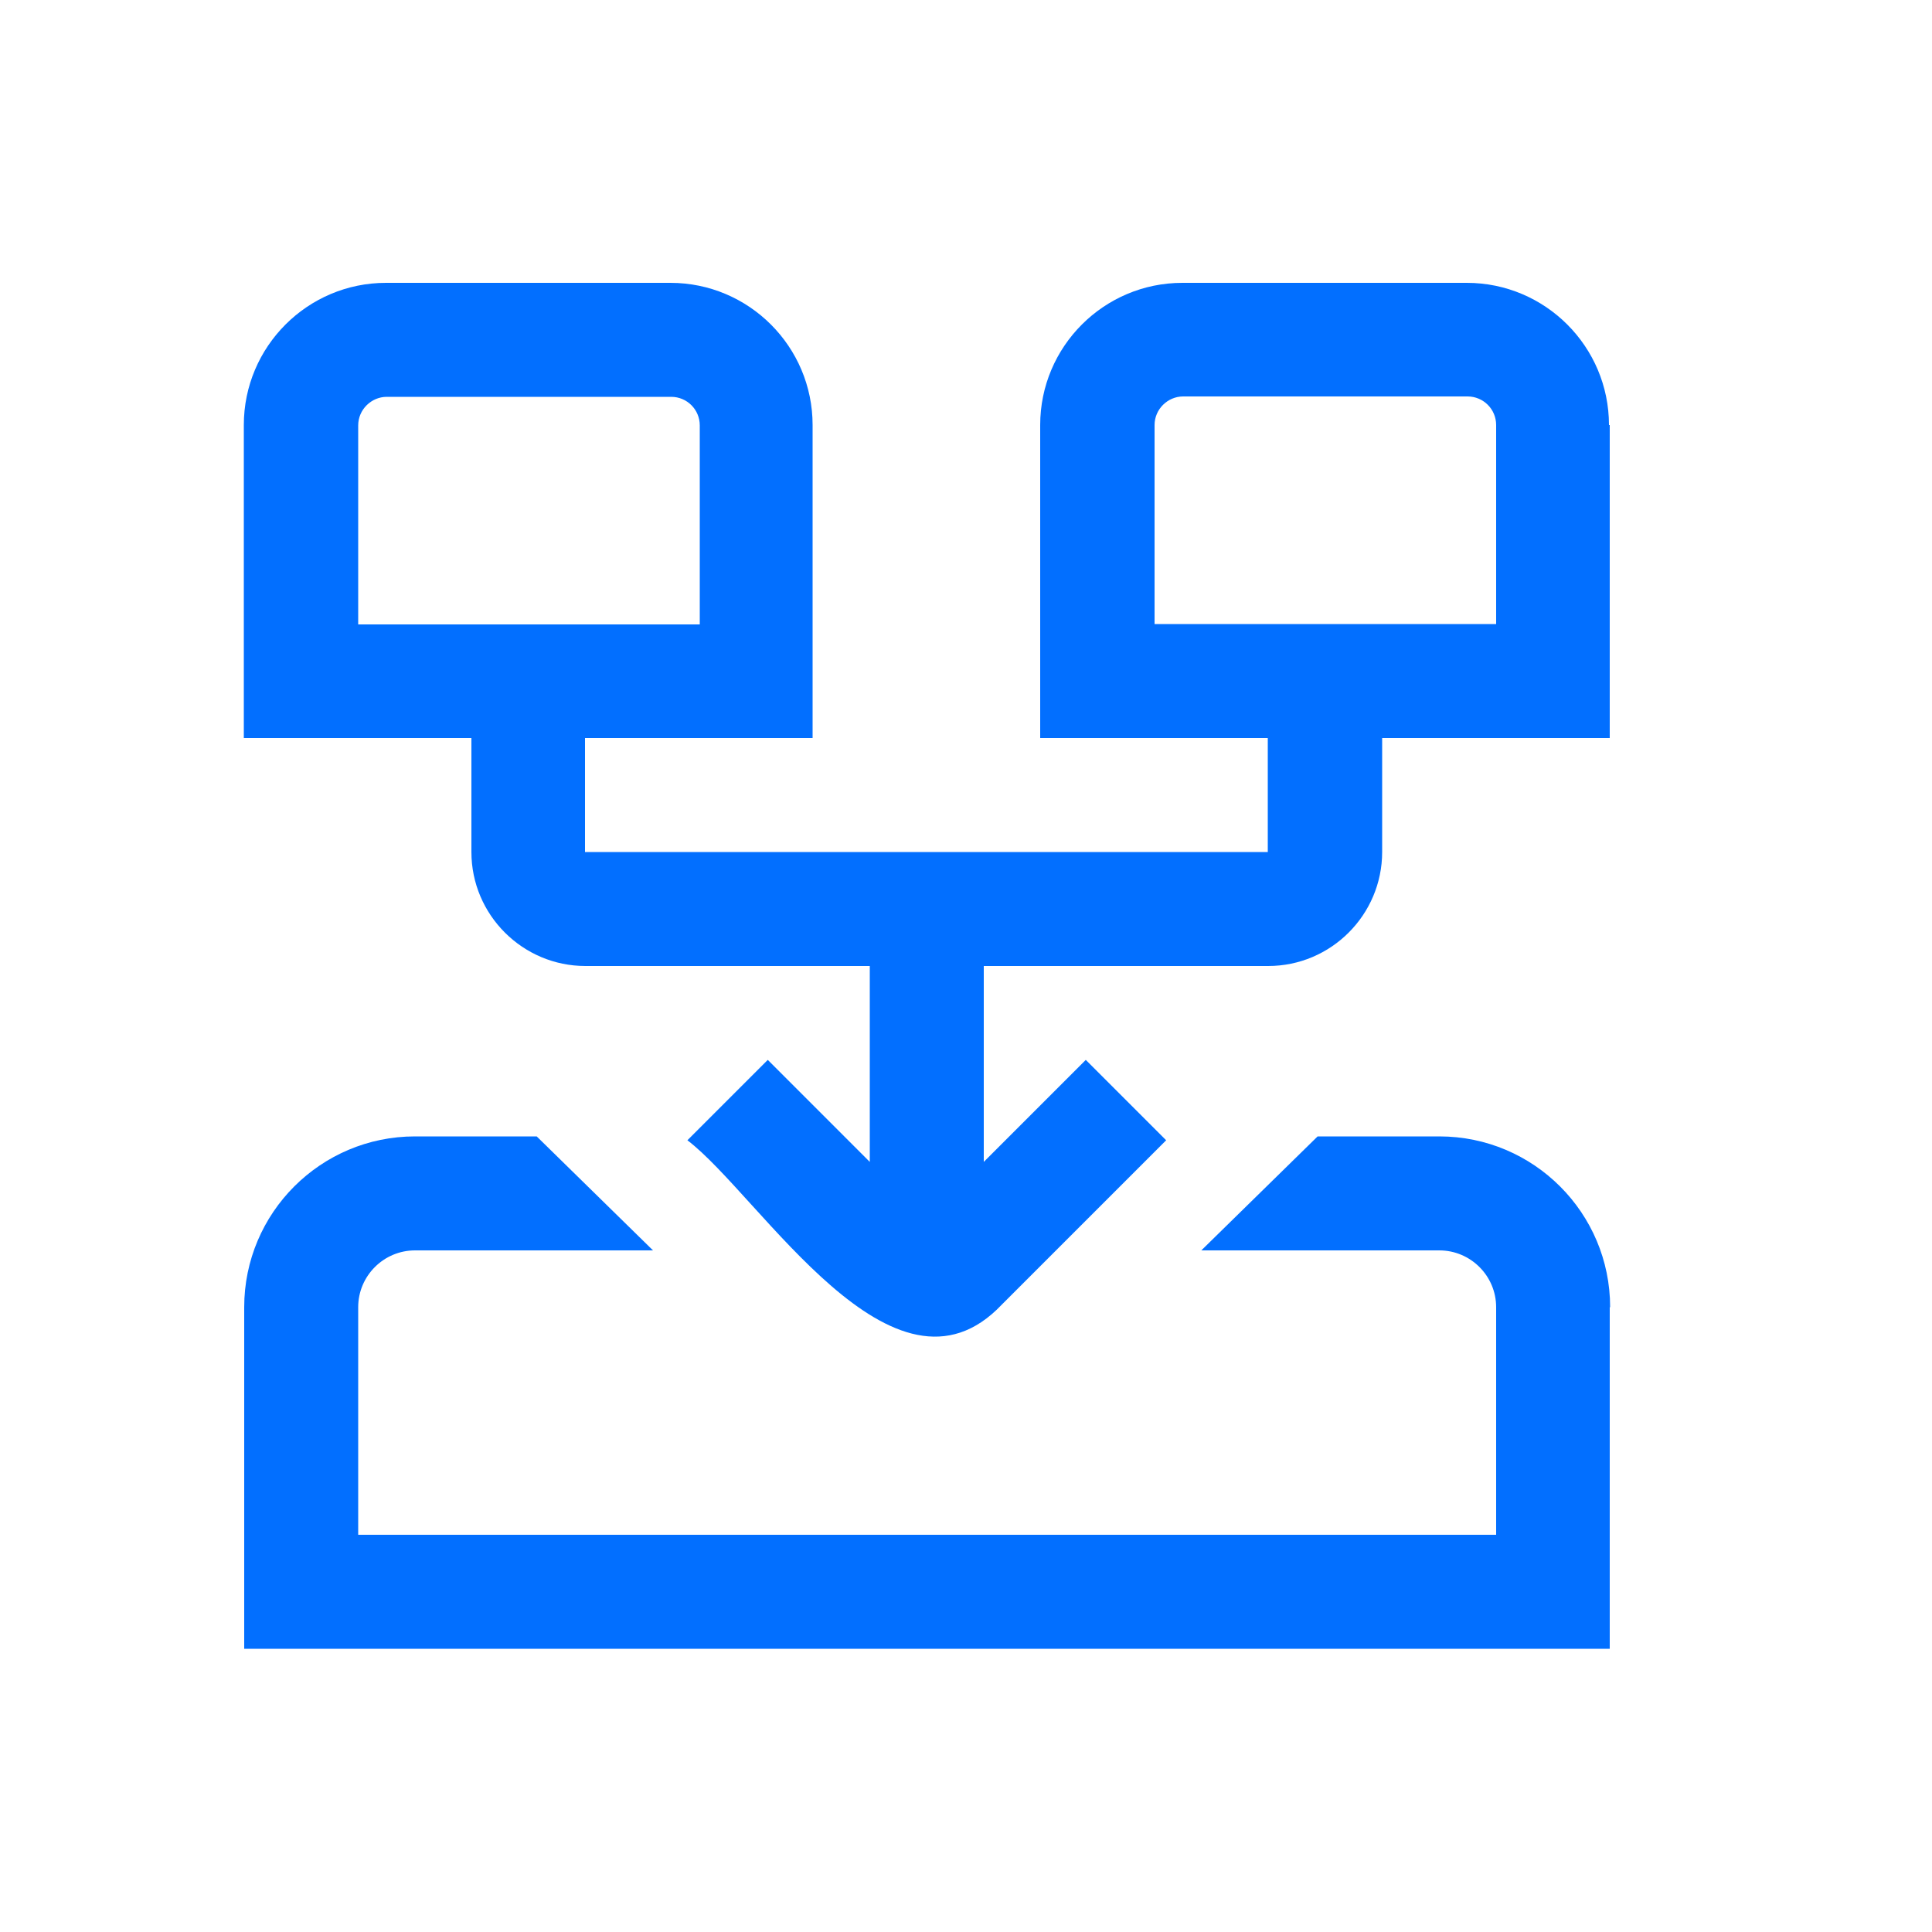
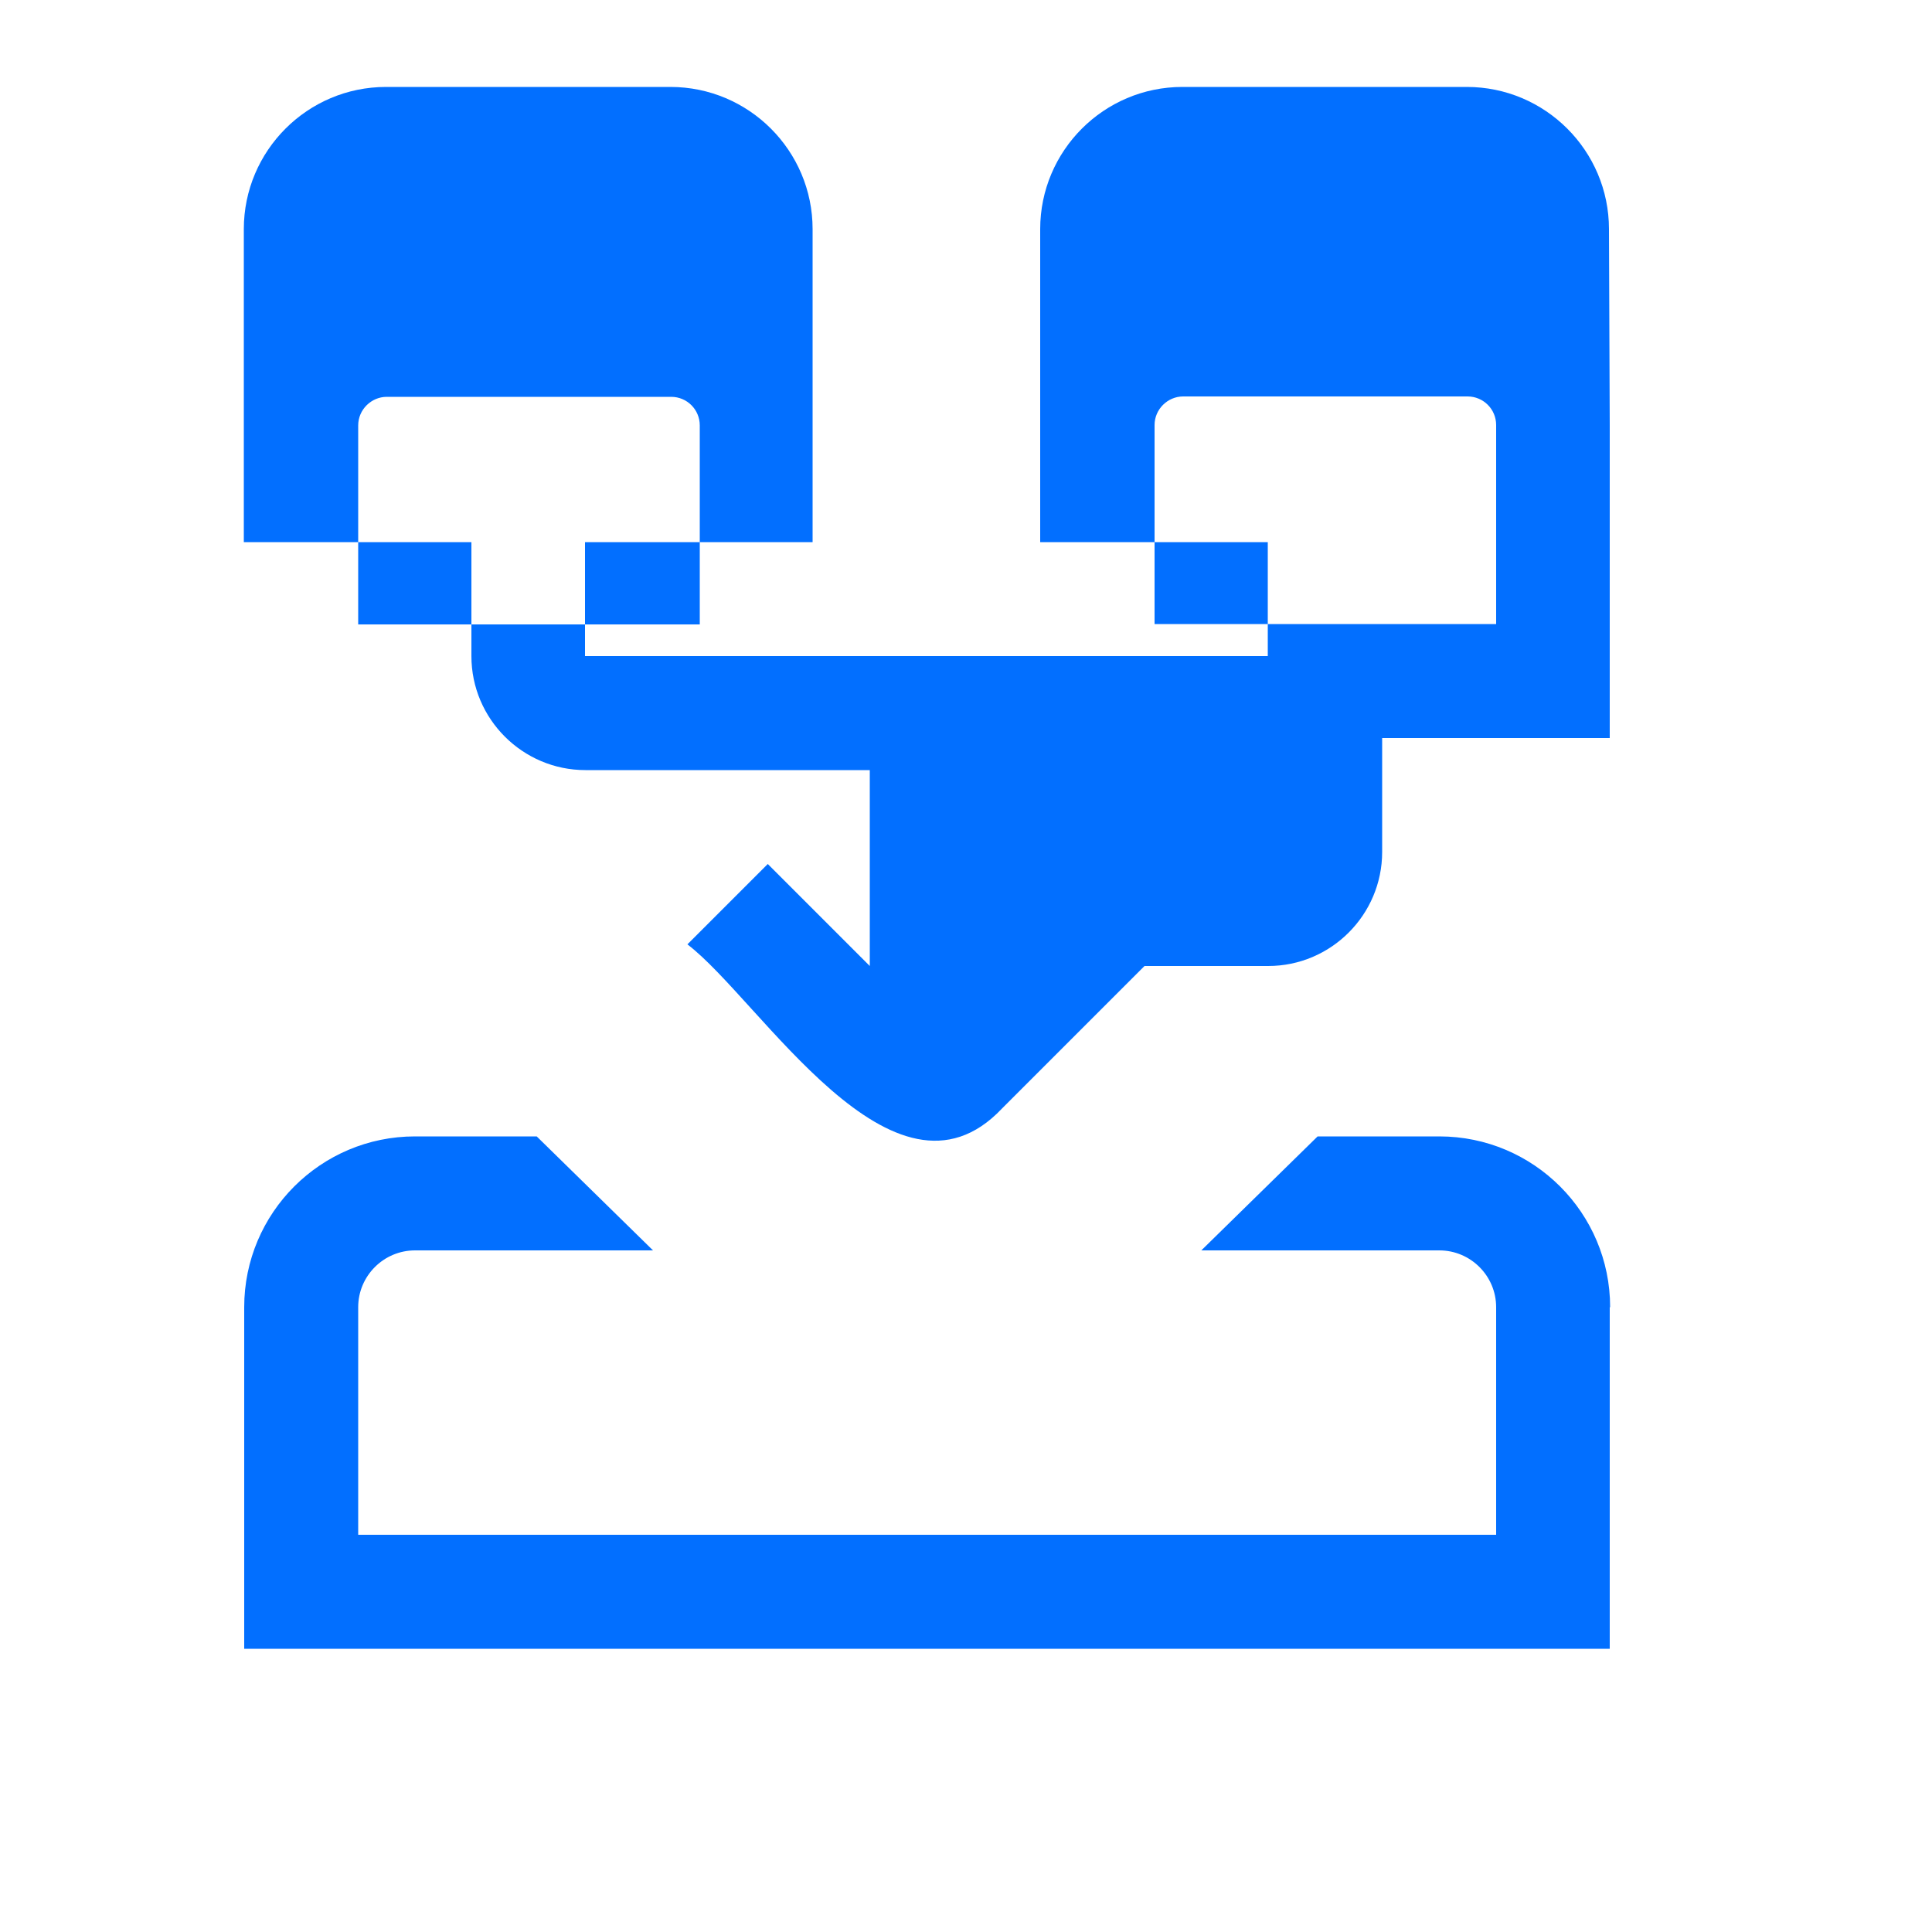
<svg xmlns="http://www.w3.org/2000/svg" id="Layer_1" data-name="Layer 1" viewBox="0 0 50 50">
  <defs>
    <style>
      .cls-1 {
        fill: #026fff;
      }
    </style>
  </defs>
-   <path class="cls-1" d="M41.66,33.83v8.84H6.32v-8.84c0-2.44,1.98-4.42,4.42-4.42h3.15l3.01,2.95h-6.16c-.81,0-1.47.66-1.47,1.47v5.89h29.45v-5.89c0-.81-.66-1.47-1.47-1.47h-6.16l3.01-2.95h3.15c2.44,0,4.42,1.98,4.42,4.42ZM41.66,11v8.1h-5.89v2.95c0,1.62-1.32,2.95-2.95,2.95h-7.36v5.07l2.64-2.64,2.08,2.08-4.25,4.25c-2.8,2.96-6.26-2.82-8.14-4.25l2.08-2.08,2.64,2.64v-5.07h-7.36c-1.62,0-2.95-1.32-2.95-2.95v-2.95h-5.89v-8.1c0-2.03,1.65-3.68,3.68-3.68h7.36c2.03,0,3.68,1.65,3.68,3.68v8.1h-5.89v2.95h17.67v-2.95h-5.89v-8.1c0-2.03,1.65-3.68,3.68-3.68h7.36c2.03,0,3.68,1.65,3.68,3.68ZM9.27,16.16h8.84v-5.15c0-.41-.33-.74-.74-.74h-7.36c-.4,0-.74.33-.74.74v5.15ZM38.72,11c0-.41-.33-.74-.74-.74h-7.36c-.4,0-.74.33-.74.74v5.15h8.84v-5.15Z" />
+   <path class="cls-1" d="M41.66,33.83v8.84H6.32v-8.84c0-2.44,1.98-4.42,4.42-4.42h3.15l3.01,2.95h-6.16c-.81,0-1.47.66-1.47,1.47v5.89h29.45v-5.89c0-.81-.66-1.47-1.47-1.47h-6.16l3.01-2.95h3.15c2.44,0,4.42,1.98,4.42,4.42ZM41.66,11v8.1h-5.89v2.95c0,1.62-1.32,2.95-2.95,2.95h-7.36l2.64-2.64,2.08,2.08-4.25,4.25c-2.8,2.96-6.26-2.82-8.14-4.25l2.08-2.08,2.64,2.64v-5.07h-7.36c-1.62,0-2.95-1.32-2.95-2.95v-2.95h-5.89v-8.1c0-2.03,1.65-3.68,3.68-3.68h7.36c2.03,0,3.68,1.65,3.68,3.68v8.1h-5.89v2.95h17.67v-2.95h-5.89v-8.1c0-2.03,1.65-3.68,3.68-3.68h7.36c2.03,0,3.68,1.65,3.68,3.68ZM9.27,16.16h8.84v-5.15c0-.41-.33-.74-.74-.74h-7.36c-.4,0-.74.33-.74.74v5.15ZM38.72,11c0-.41-.33-.74-.74-.74h-7.36c-.4,0-.74.33-.74.74v5.15h8.84v-5.15Z" />
</svg>